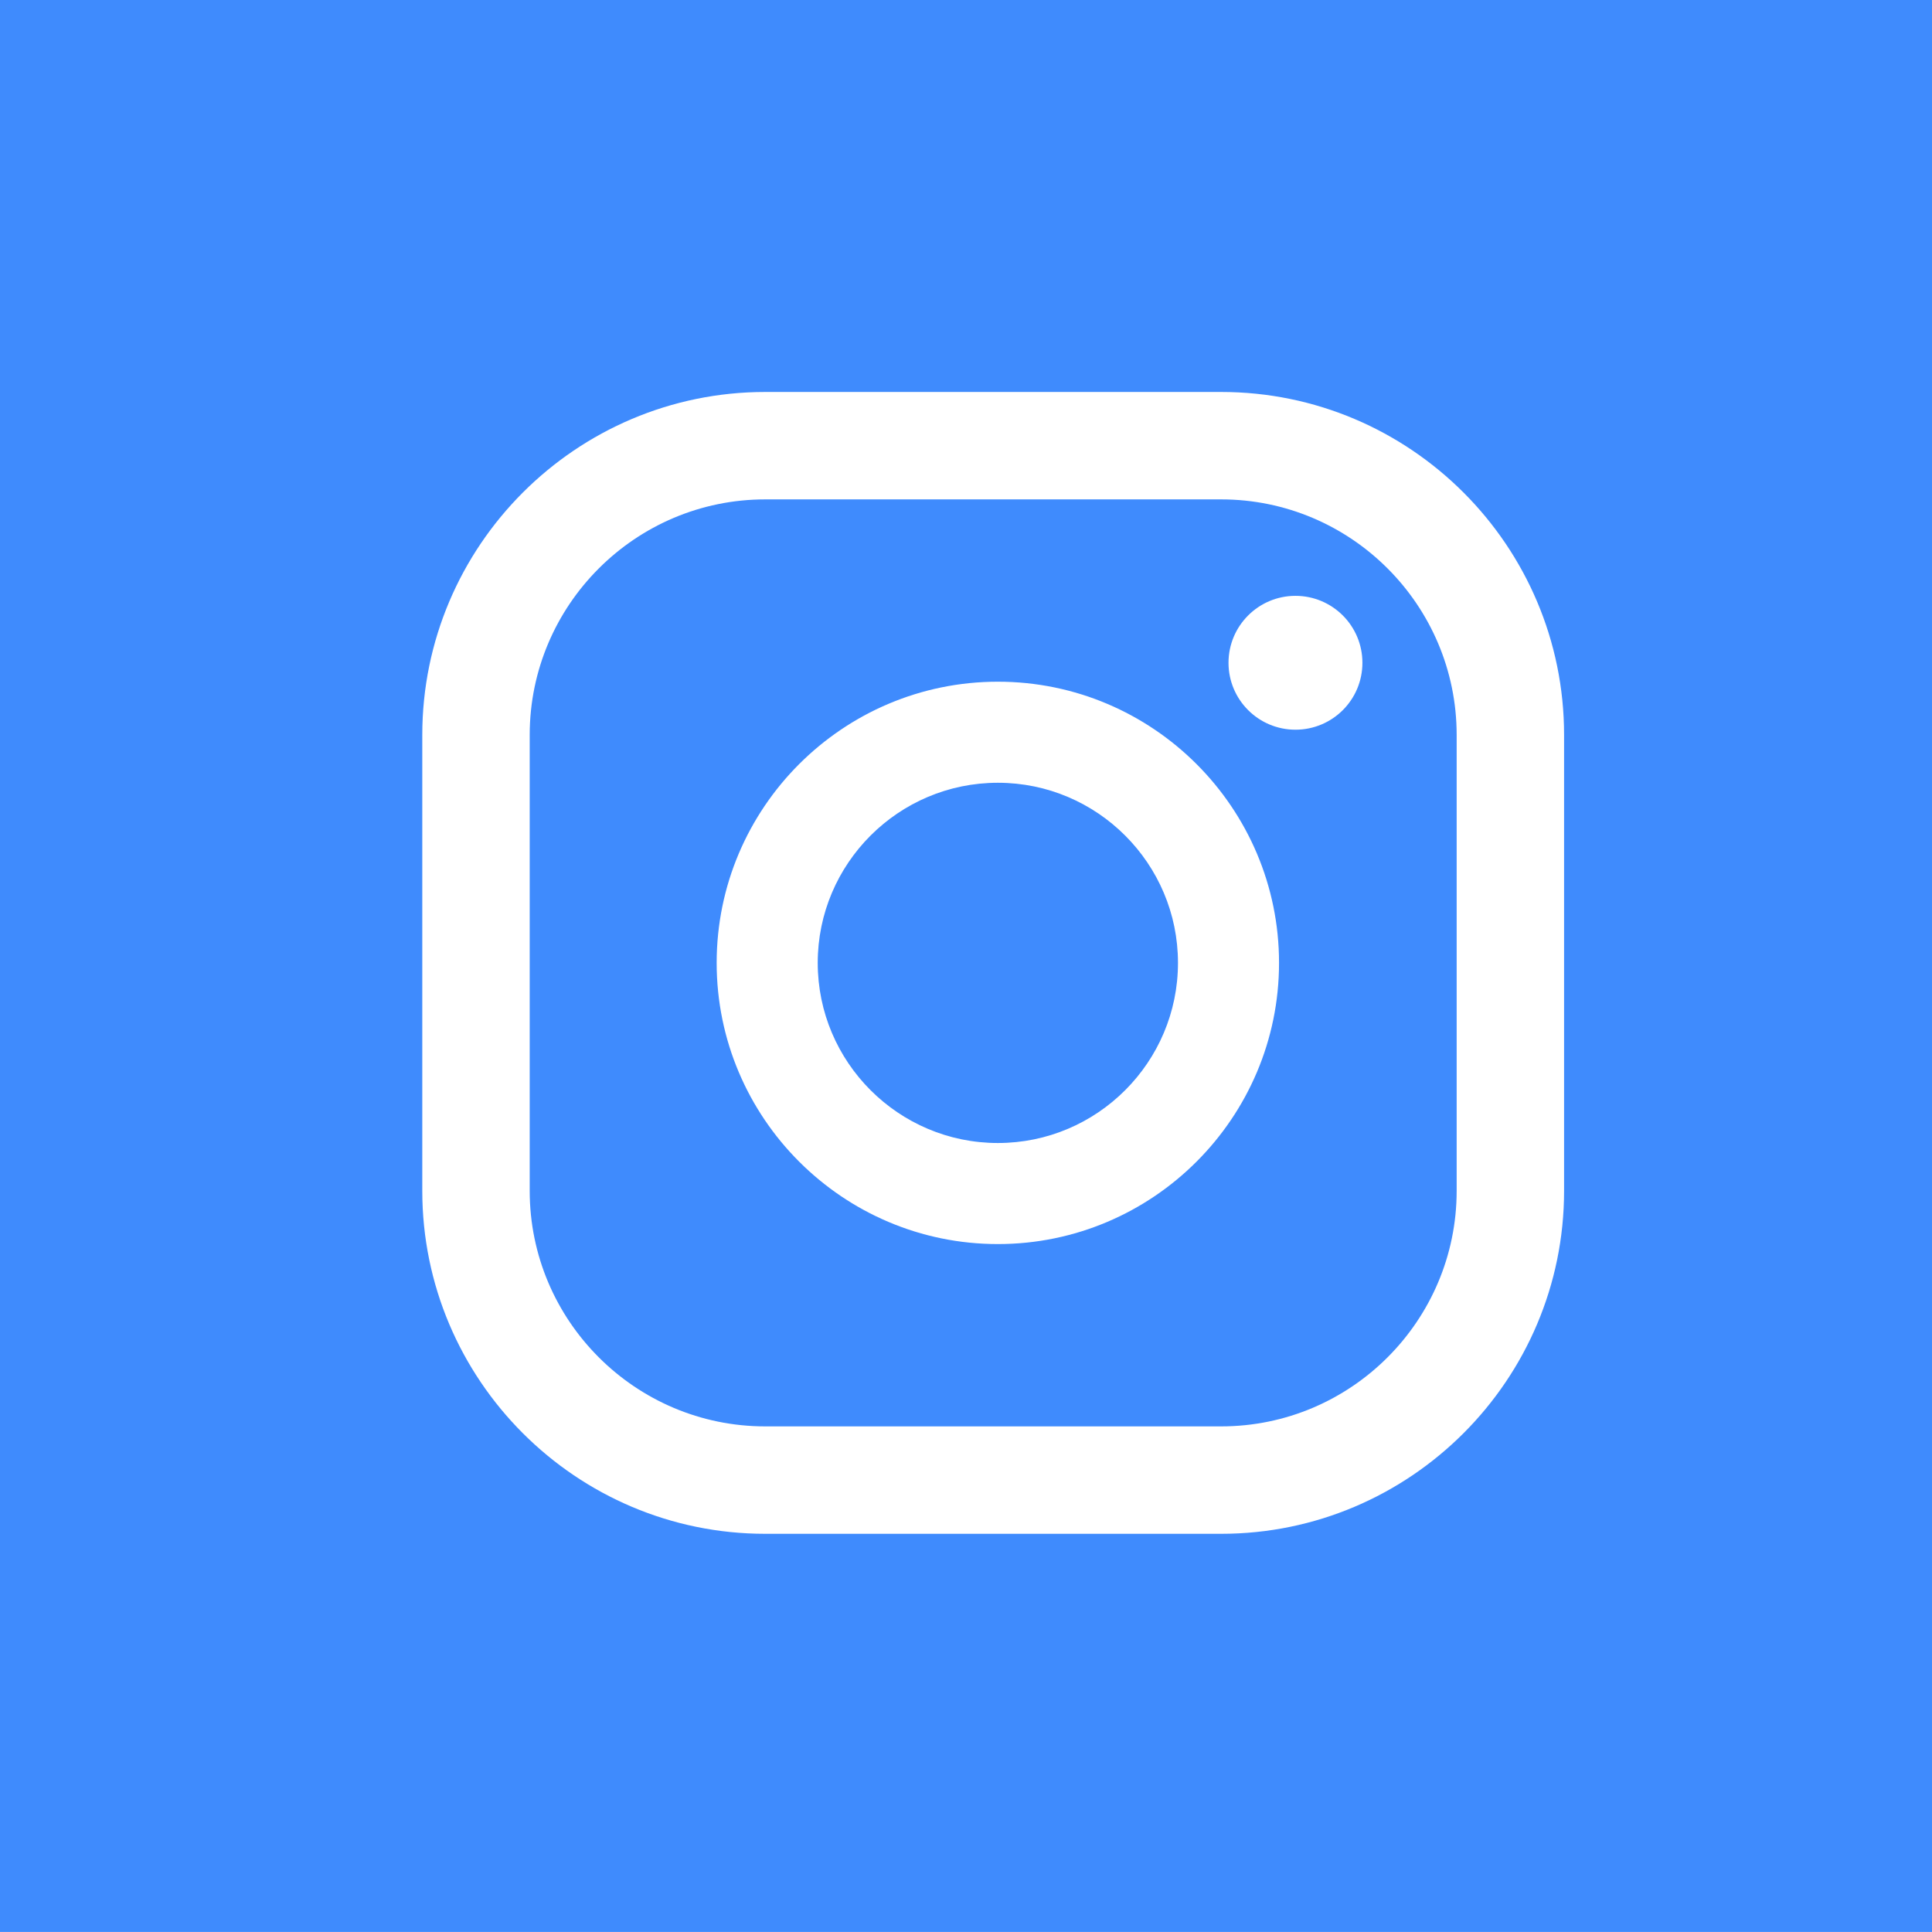
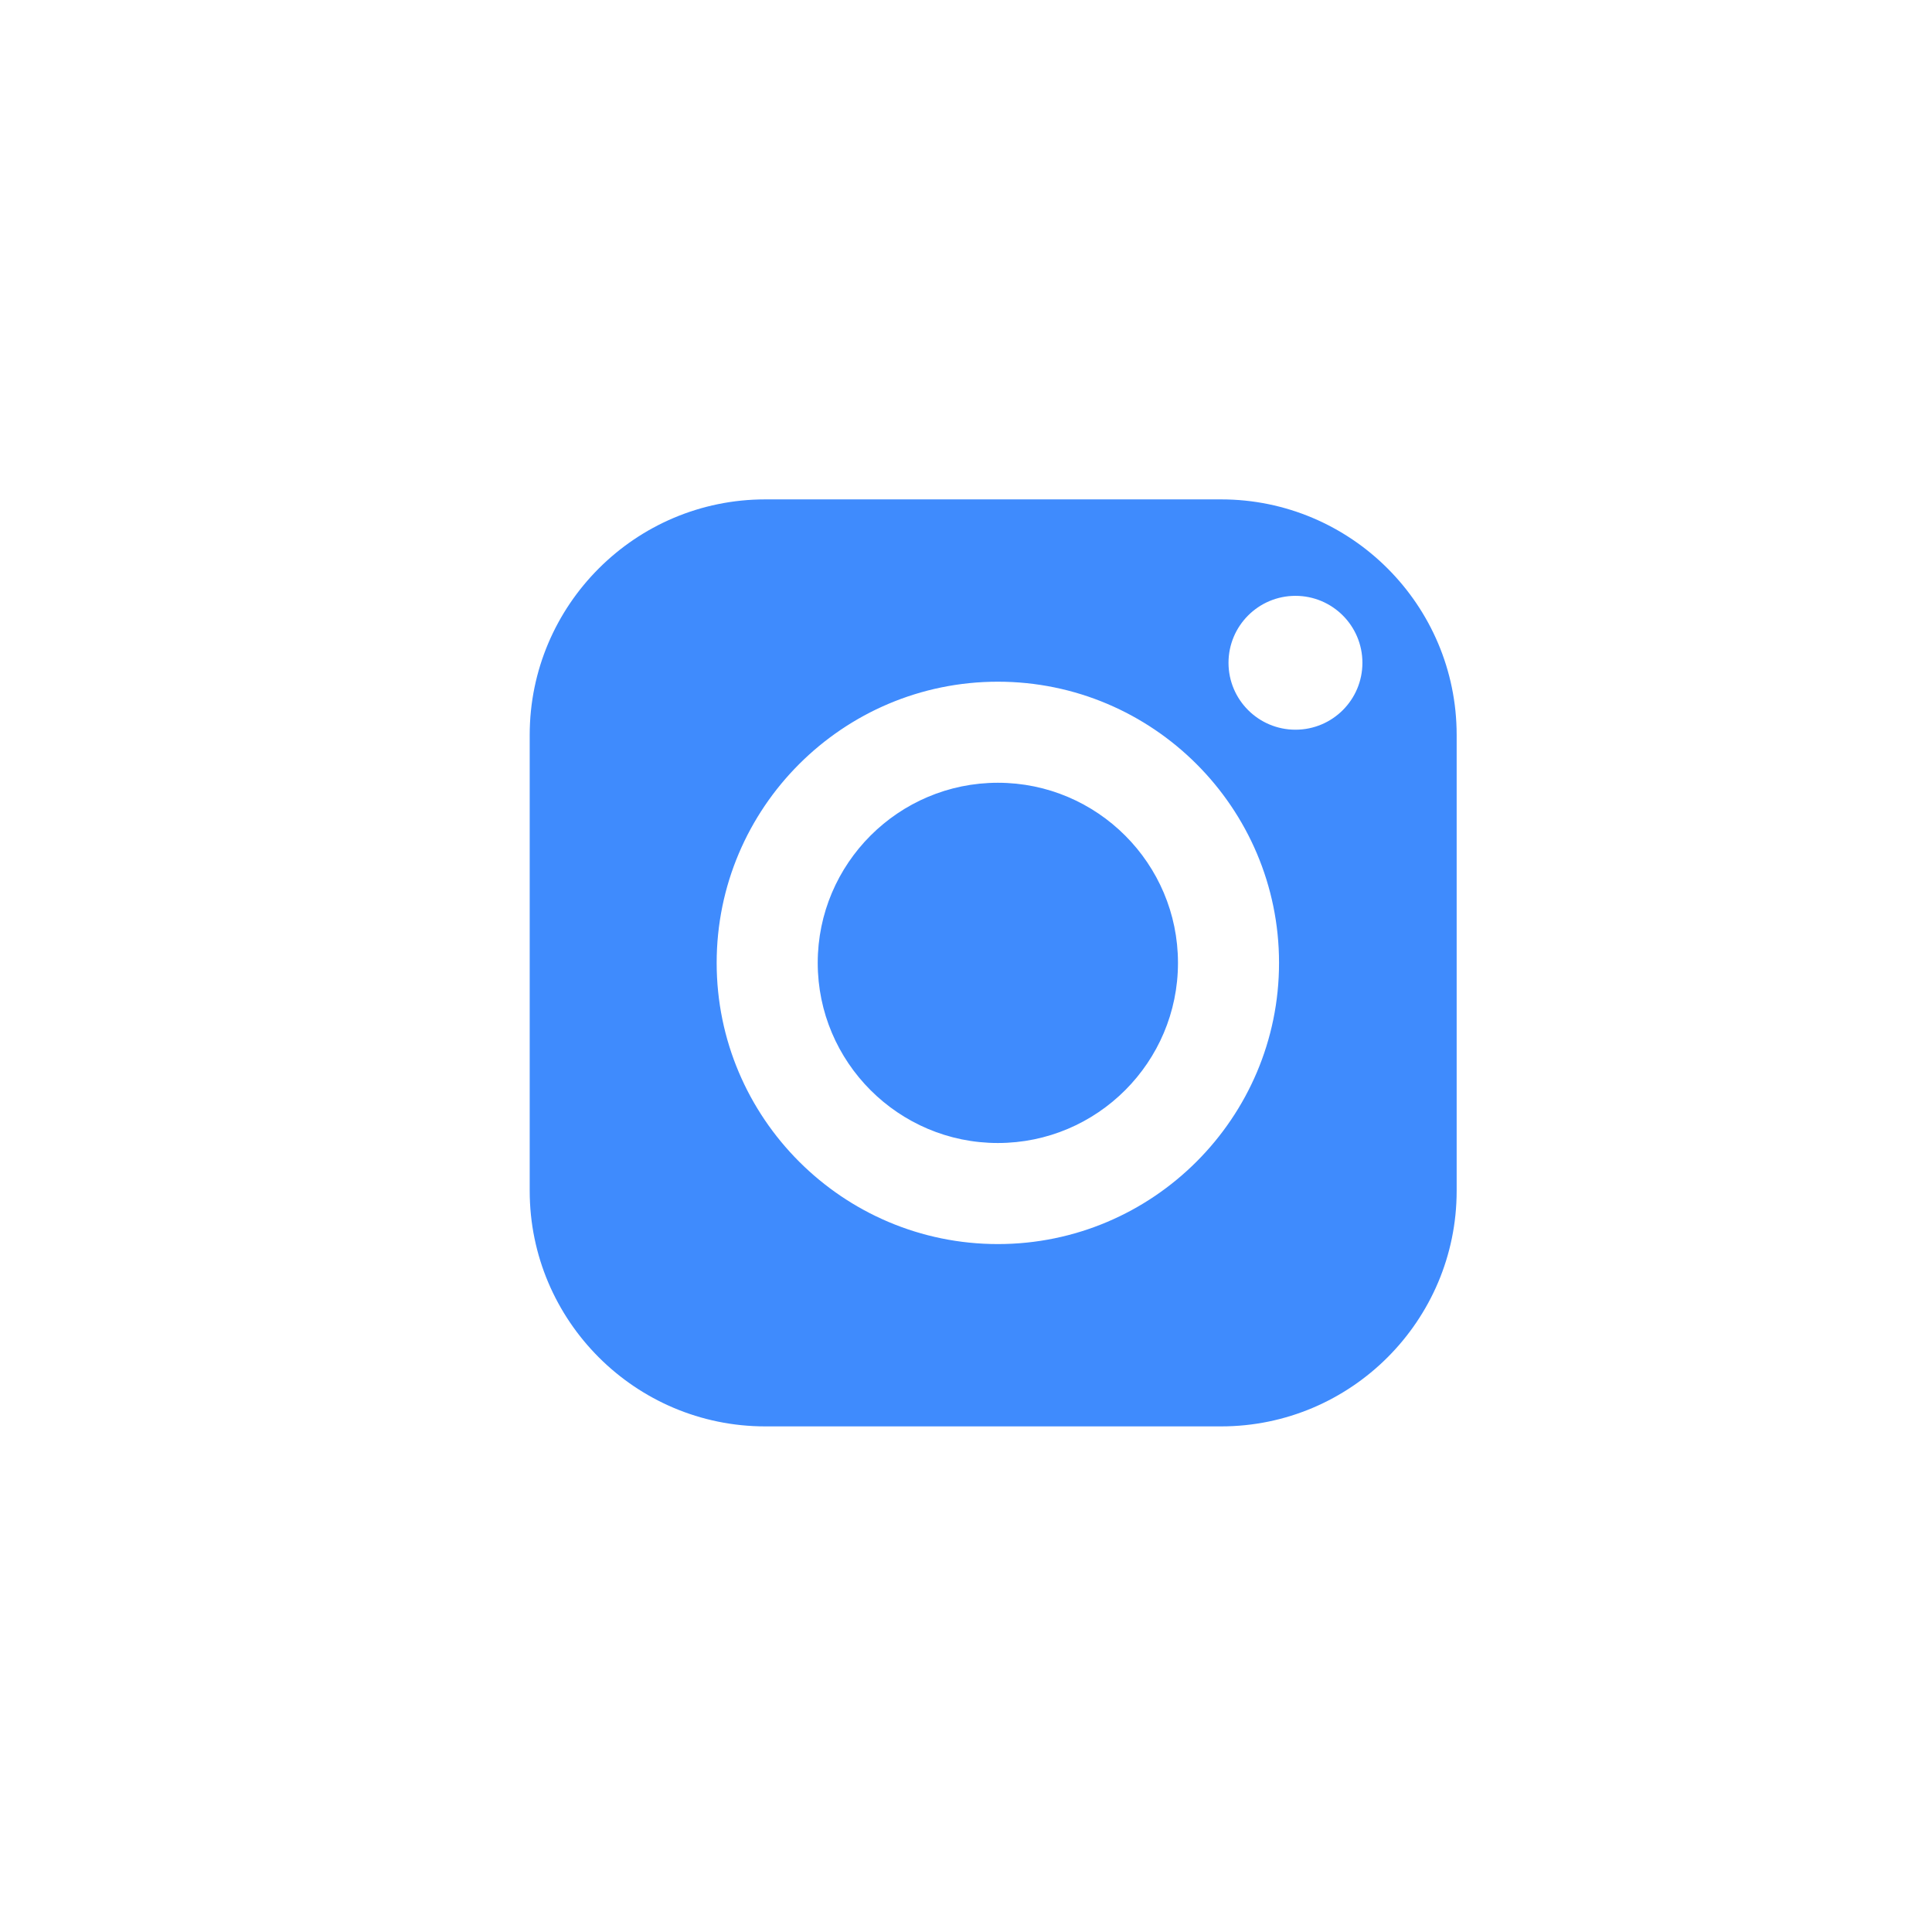
<svg xmlns="http://www.w3.org/2000/svg" id="Capa_2" data-name="Capa 2" viewBox="0 0 428.23 428.22">
  <defs>
    <style>
      .cls-1 {
        fill: #3f8bfd;
        stroke-width: 0px;
      }
    </style>
  </defs>
  <g id="White_icons" data-name="White icons">
    <g id="Instagram">
      <path class="cls-1" d="m270.66,110.69h-101.04c-28.79,0-52.21,23.42-52.21,52.21v101.05c0,28.79,23.42,52.21,52.21,52.21h101.04c28.79,0,52.21-23.42,52.21-52.21v-101.05c0-28.79-23.42-52.21-52.21-52.21Zm-49.48,165.06c-34.37,0-62.33-27.96-62.33-62.33s27.96-62.32,62.33-62.32,62.32,27.96,62.32,62.32-27.96,62.33-62.32,62.33Zm65.96-114.01c-8.19,0-14.84-6.64-14.84-14.83s6.65-14.84,14.84-14.84,14.84,6.64,14.84,14.84-6.64,14.83-14.84,14.83Zm-65.96,11.76c-22.02,0-39.93,17.91-39.93,39.92s17.91,39.93,39.93,39.93,39.92-17.91,39.92-39.93-17.91-39.92-39.92-39.92Z" />
-       <path class="cls-1" d="m0,0v428.22h428.23V0H0Zm346.68,263.95c0,41.91-34.1,76.02-76.02,76.02h-101.04c-41.92,0-76.02-34.11-76.02-76.02v-101.05c0-41.92,34.1-76.02,76.02-76.02h101.04c41.92,0,76.02,34.1,76.02,76.02v101.05Z" />
    </g>
  </g>
</svg>